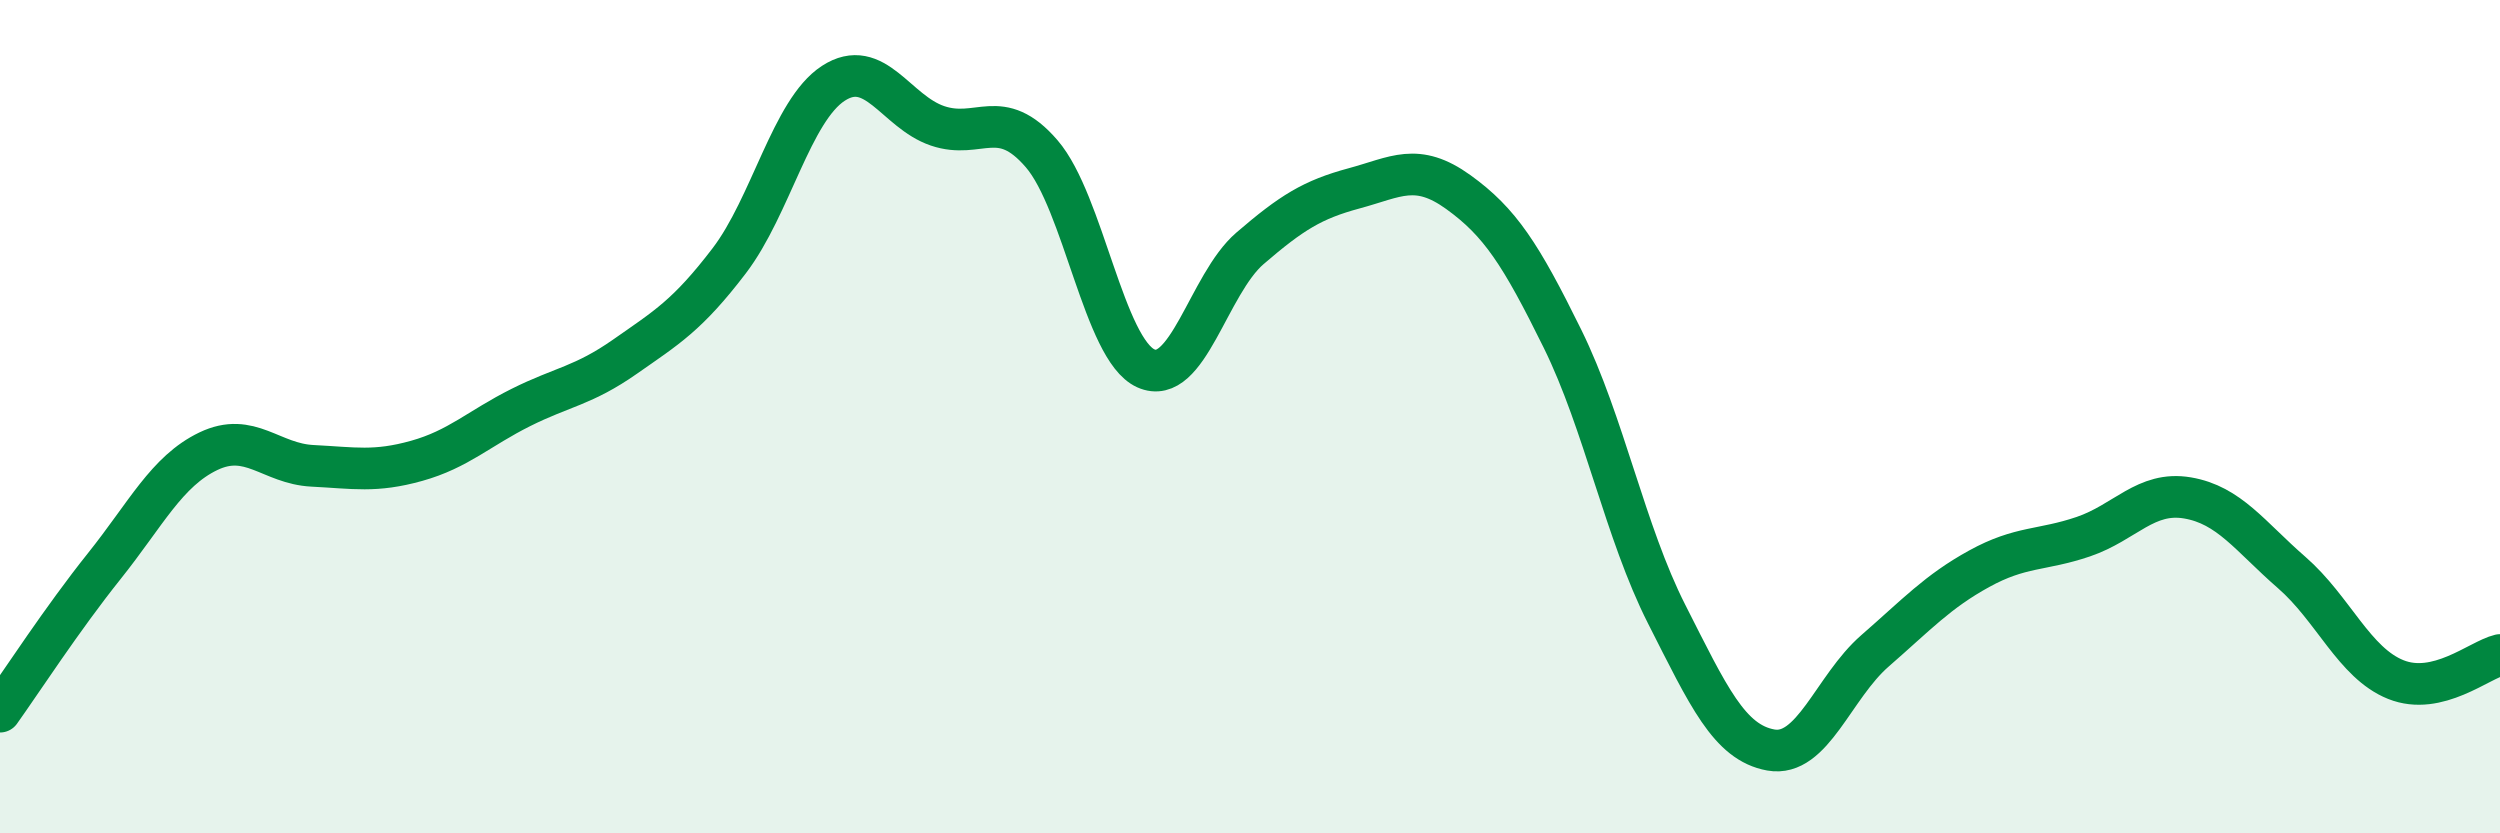
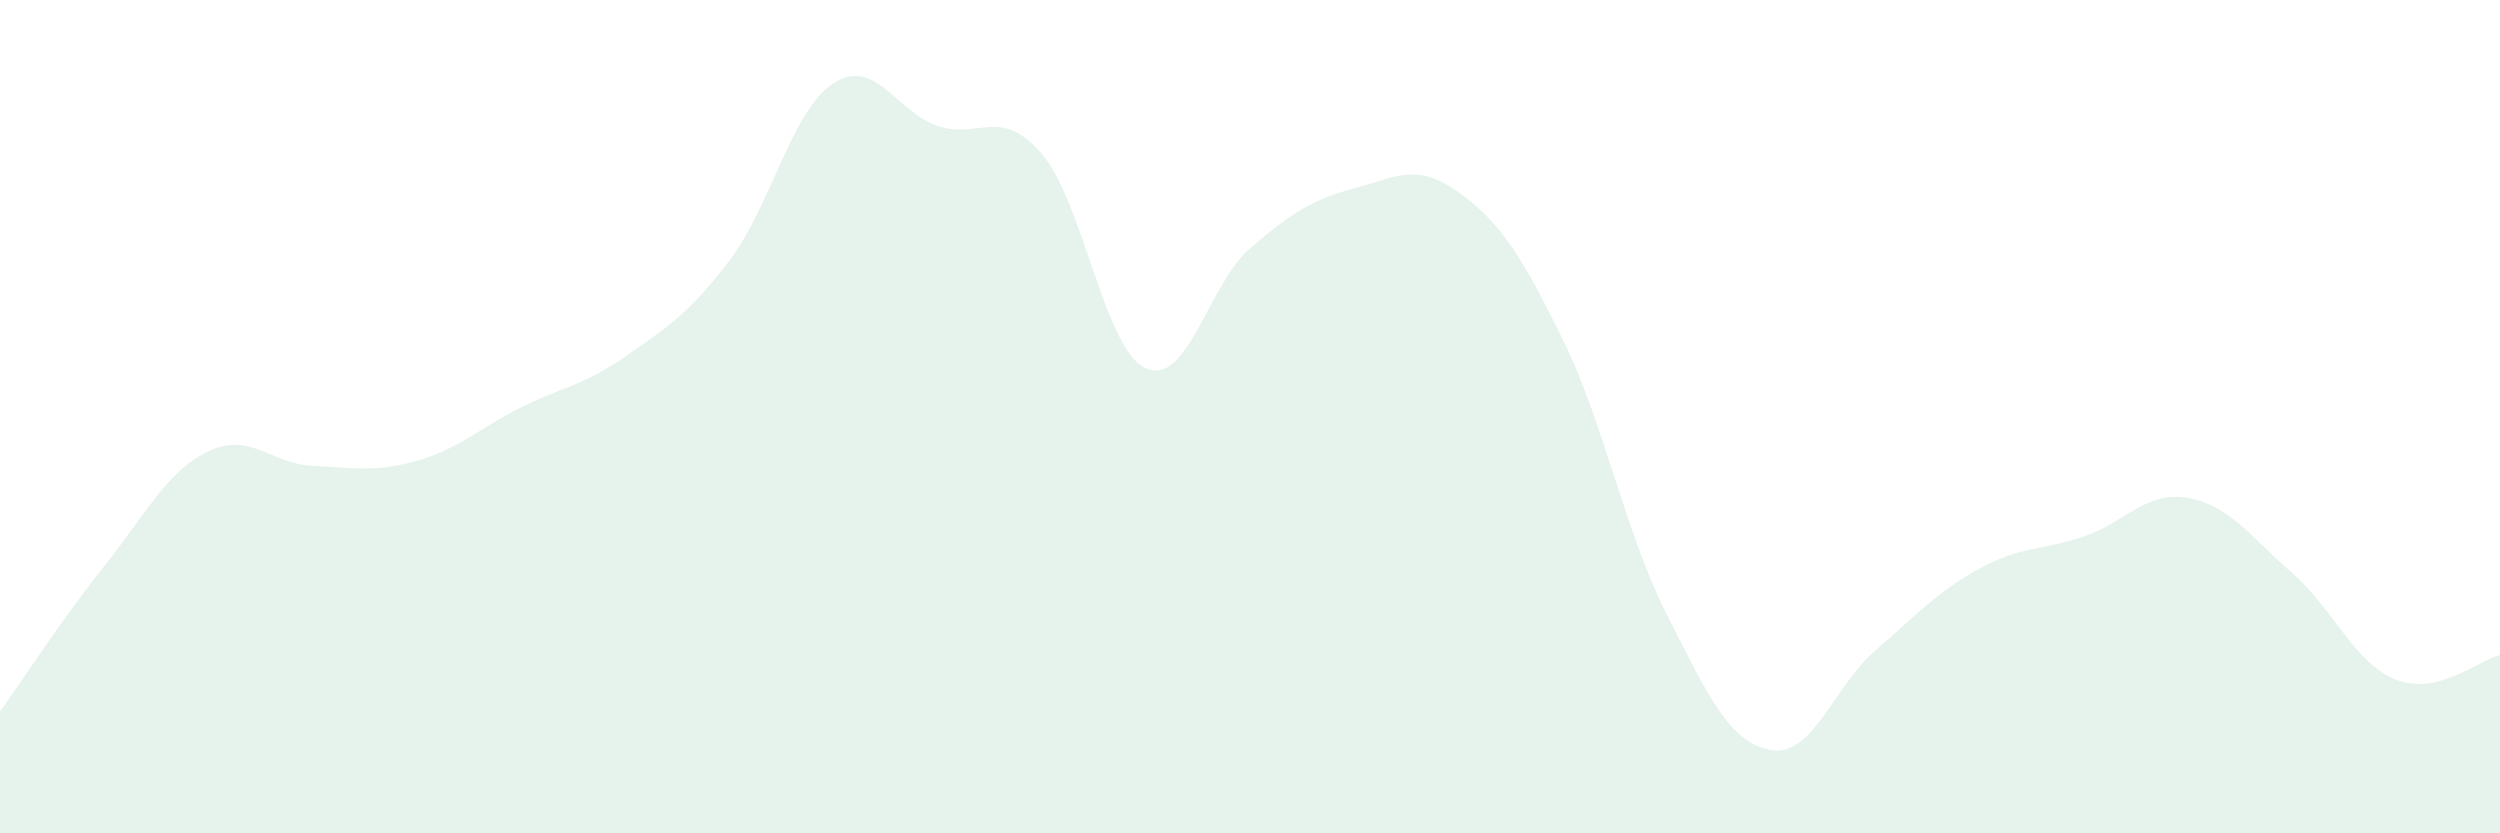
<svg xmlns="http://www.w3.org/2000/svg" width="60" height="20" viewBox="0 0 60 20">
  <path d="M 0,17.08 C 0.5,16.38 1.5,14.84 2.5,13.59 C 3.5,12.34 4,11.31 5,10.83 C 6,10.35 6.5,11.13 7.5,11.18 C 8.5,11.23 9,11.34 10,11.06 C 11,10.78 11.5,10.28 12.5,9.78 C 13.5,9.28 14,9.26 15,8.56 C 16,7.86 16.5,7.57 17.5,6.26 C 18.5,4.95 19,2.65 20,2 C 21,1.35 21.5,2.68 22.5,3.02 C 23.5,3.36 24,2.53 25,3.69 C 26,4.85 26.5,8.39 27.5,8.84 C 28.5,9.29 29,6.82 30,5.96 C 31,5.1 31.5,4.79 32.5,4.52 C 33.5,4.25 34,3.89 35,4.61 C 36,5.33 36.5,6.1 37.5,8.13 C 38.5,10.16 39,12.77 40,14.74 C 41,16.71 41.5,17.82 42.5,18 C 43.5,18.18 44,16.49 45,15.62 C 46,14.75 46.5,14.2 47.5,13.65 C 48.5,13.1 49,13.22 50,12.88 C 51,12.54 51.5,11.78 52.5,11.95 C 53.5,12.12 54,12.87 55,13.74 C 56,14.61 56.5,15.91 57.5,16.31 C 58.5,16.71 59.5,15.84 60,15.72L60 20L0 20Z" fill="#008740" opacity="0.1" stroke-linecap="round" stroke-linejoin="round" />
-   <path d="M 0,17.08 C 0.5,16.38 1.5,14.84 2.5,13.59 C 3.5,12.34 4,11.31 5,10.83 C 6,10.35 6.5,11.13 7.5,11.18 C 8.5,11.23 9,11.34 10,11.06 C 11,10.78 11.5,10.28 12.5,9.78 C 13.5,9.28 14,9.26 15,8.56 C 16,7.86 16.5,7.57 17.5,6.26 C 18.5,4.95 19,2.65 20,2 C 21,1.35 21.5,2.68 22.5,3.02 C 23.5,3.36 24,2.53 25,3.69 C 26,4.85 26.5,8.39 27.5,8.84 C 28.5,9.29 29,6.82 30,5.96 C 31,5.1 31.5,4.79 32.5,4.52 C 33.5,4.25 34,3.89 35,4.61 C 36,5.33 36.5,6.1 37.5,8.13 C 38.5,10.16 39,12.77 40,14.74 C 41,16.71 41.5,17.82 42.5,18 C 43.5,18.18 44,16.49 45,15.62 C 46,14.75 46.5,14.2 47.5,13.65 C 48.5,13.1 49,13.22 50,12.88 C 51,12.54 51.5,11.78 52.5,11.95 C 53.5,12.12 54,12.87 55,13.74 C 56,14.61 56.5,15.91 57.5,16.31 C 58.5,16.71 59.5,15.84 60,15.72" stroke="#008740" stroke-width="1" fill="none" stroke-linecap="round" stroke-linejoin="round" />
</svg>